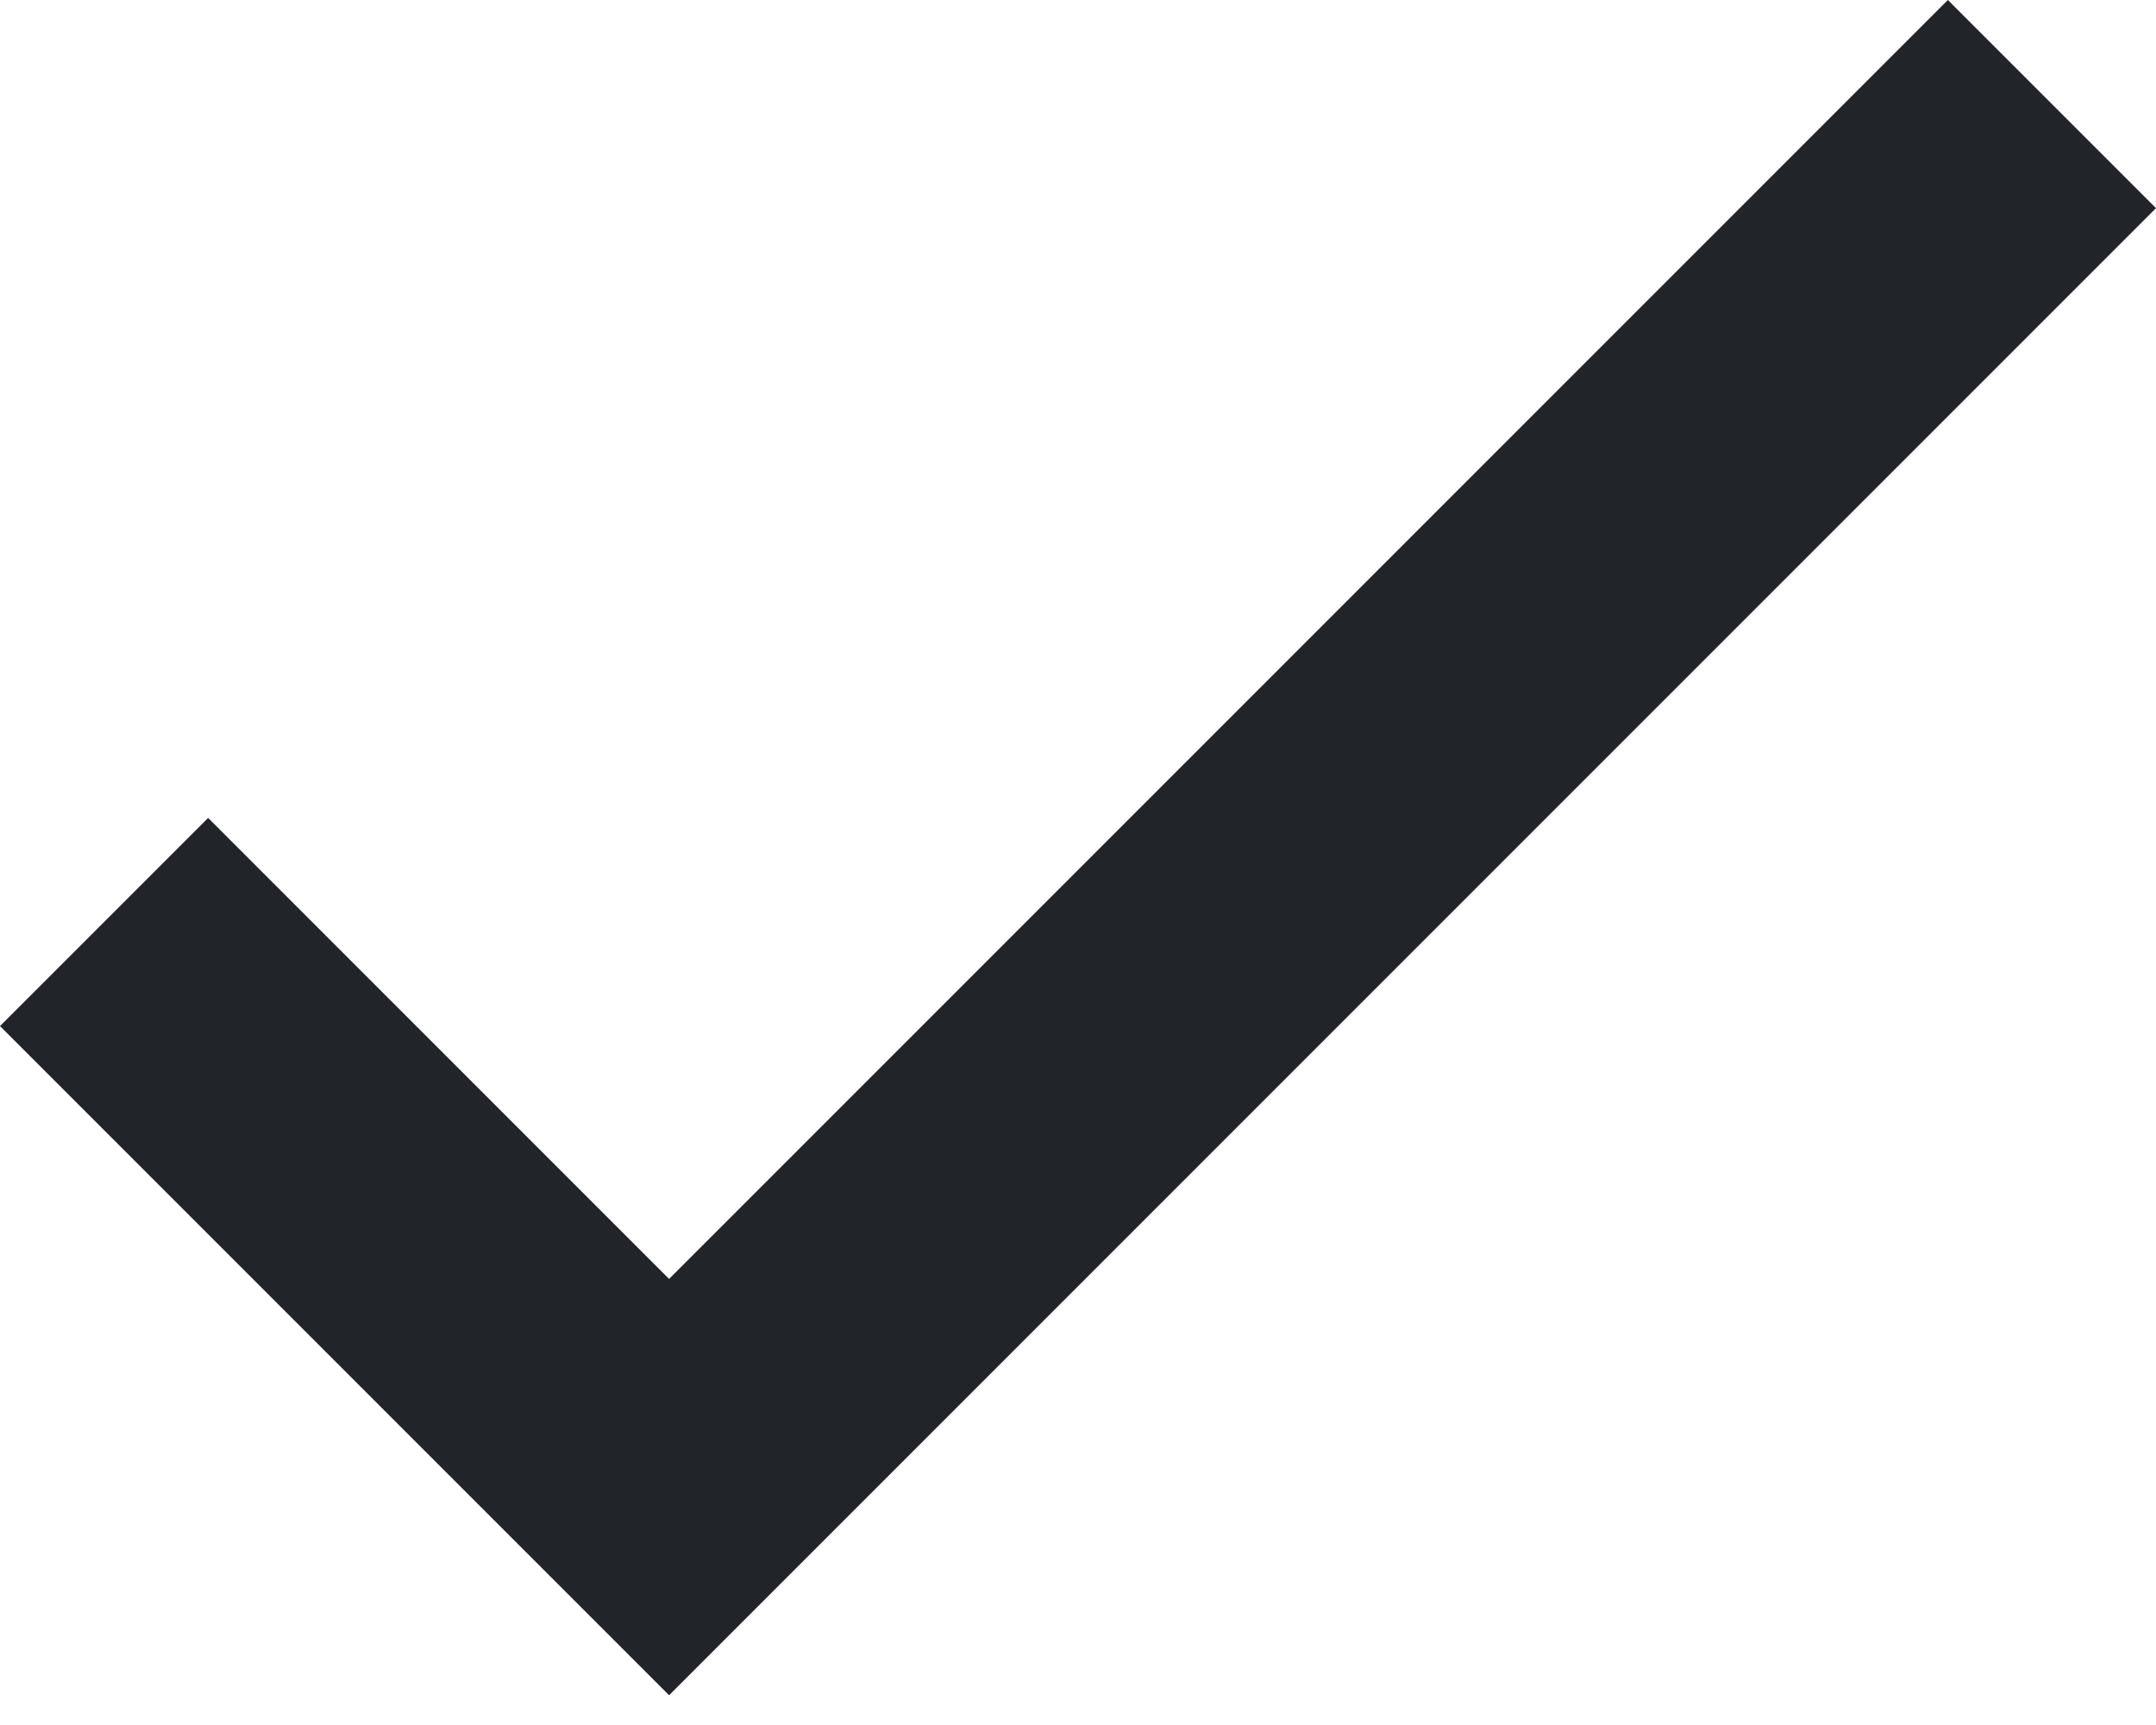
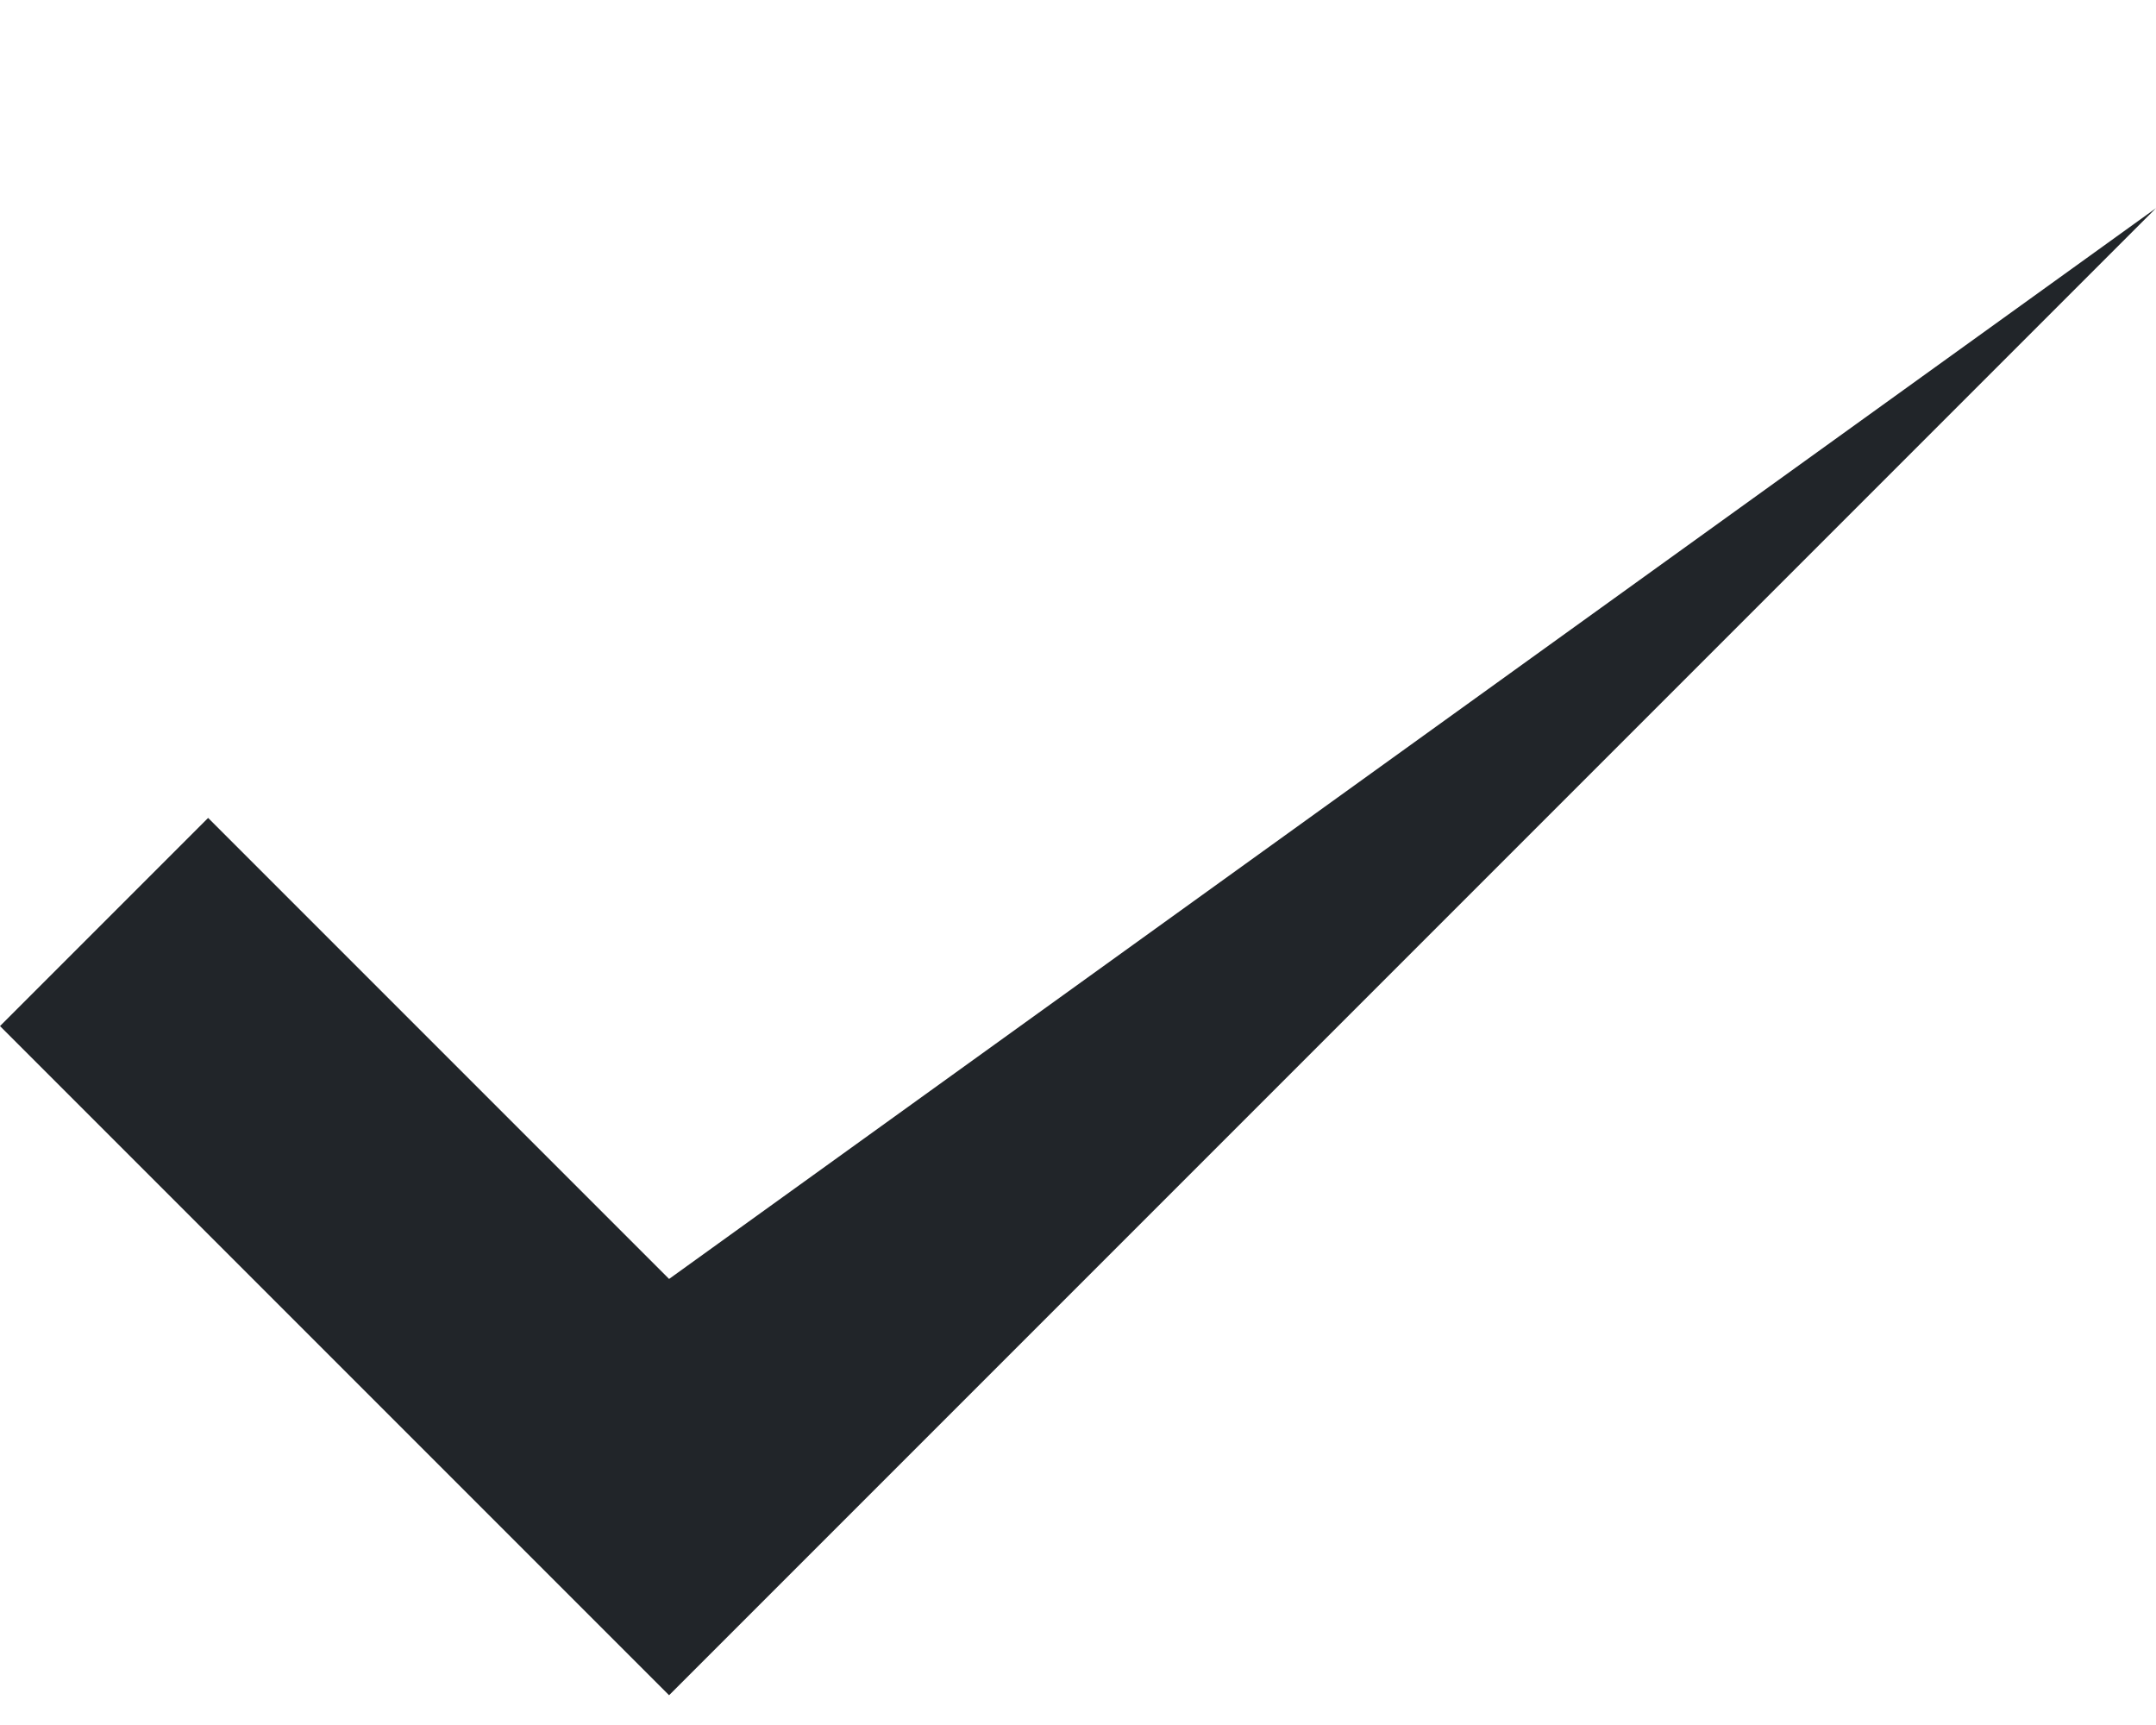
<svg xmlns="http://www.w3.org/2000/svg" width="15" height="12" viewBox="0 0 15 12" fill="none">
-   <path fill-rule="evenodd" clip-rule="evenodd" d="M1.448 5.69L0 7.138L4.655 11.793L15 1.448L13.552 0L4.655 8.897L1.448 5.69Z" fill="#212529" />
+   <path fill-rule="evenodd" clip-rule="evenodd" d="M1.448 5.69L0 7.138L4.655 11.793L15 1.448L4.655 8.897L1.448 5.69Z" fill="#212529" />
</svg>